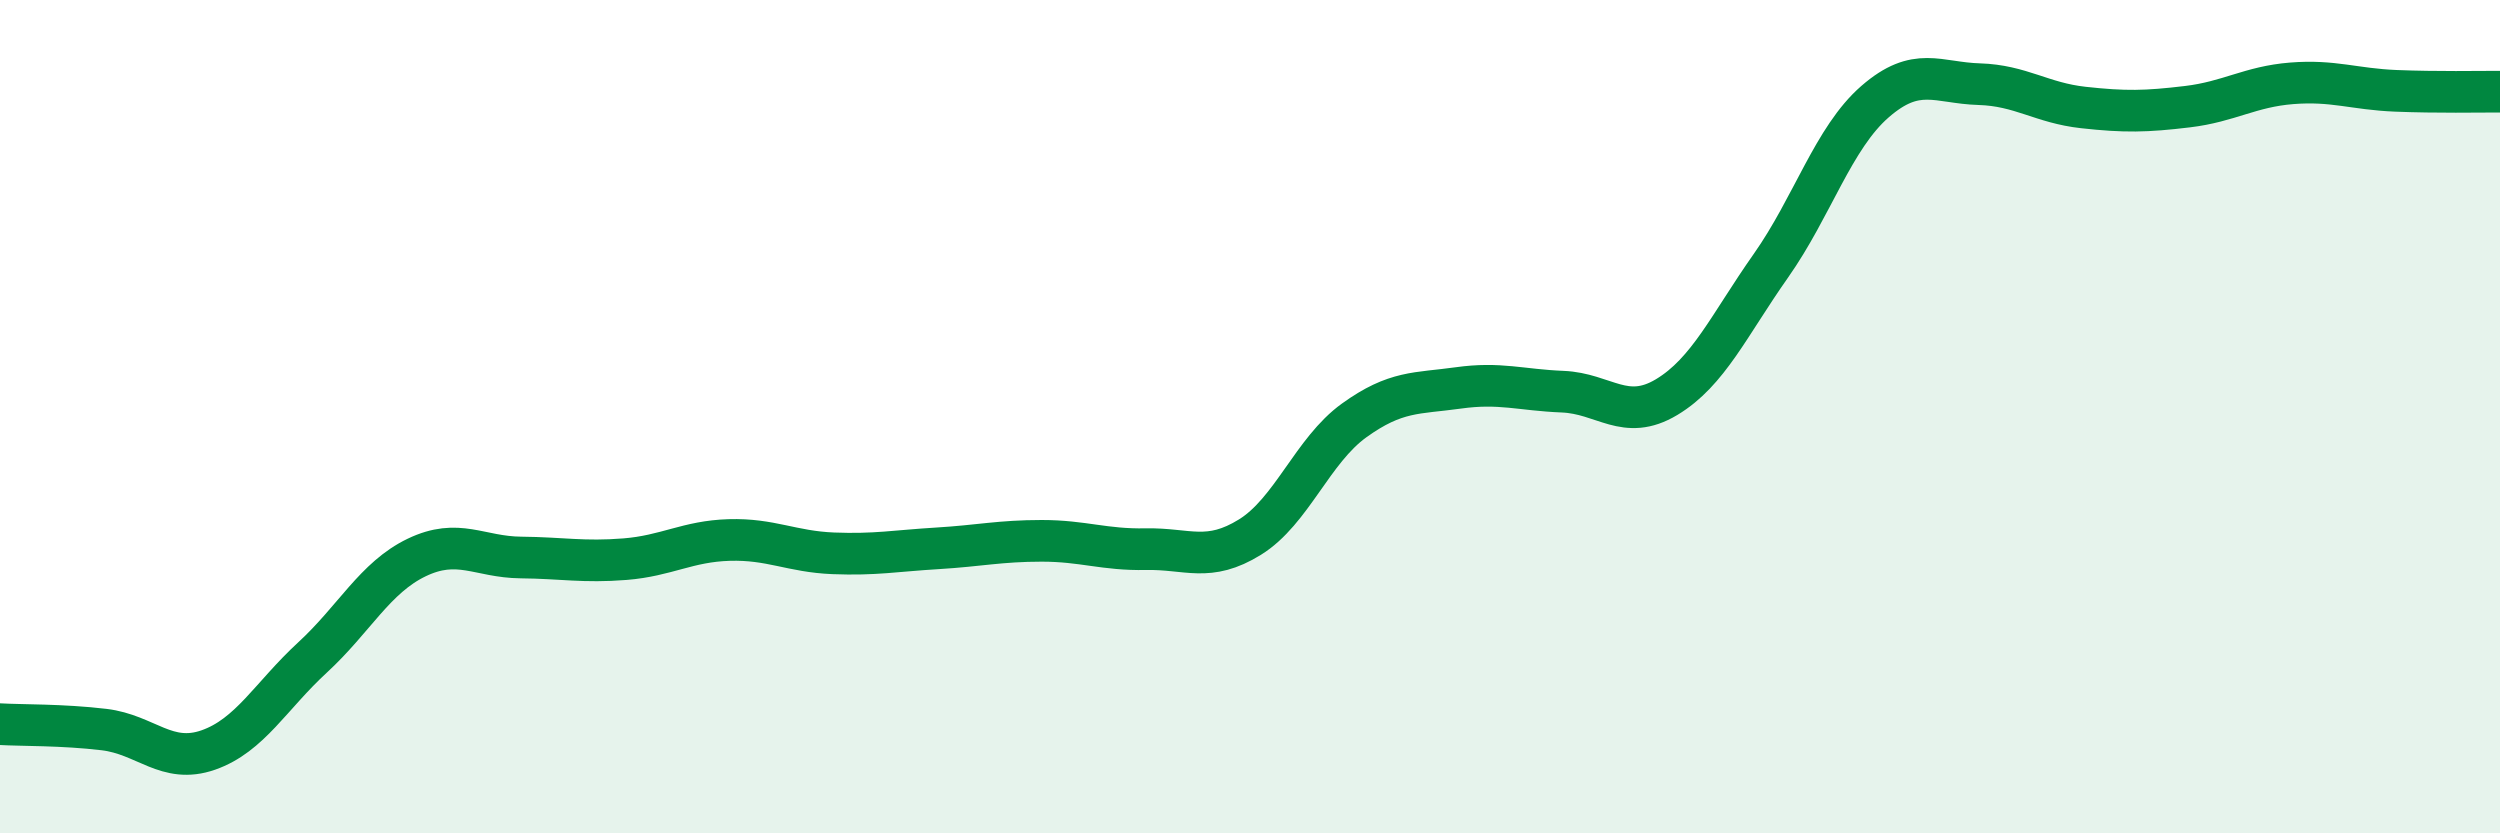
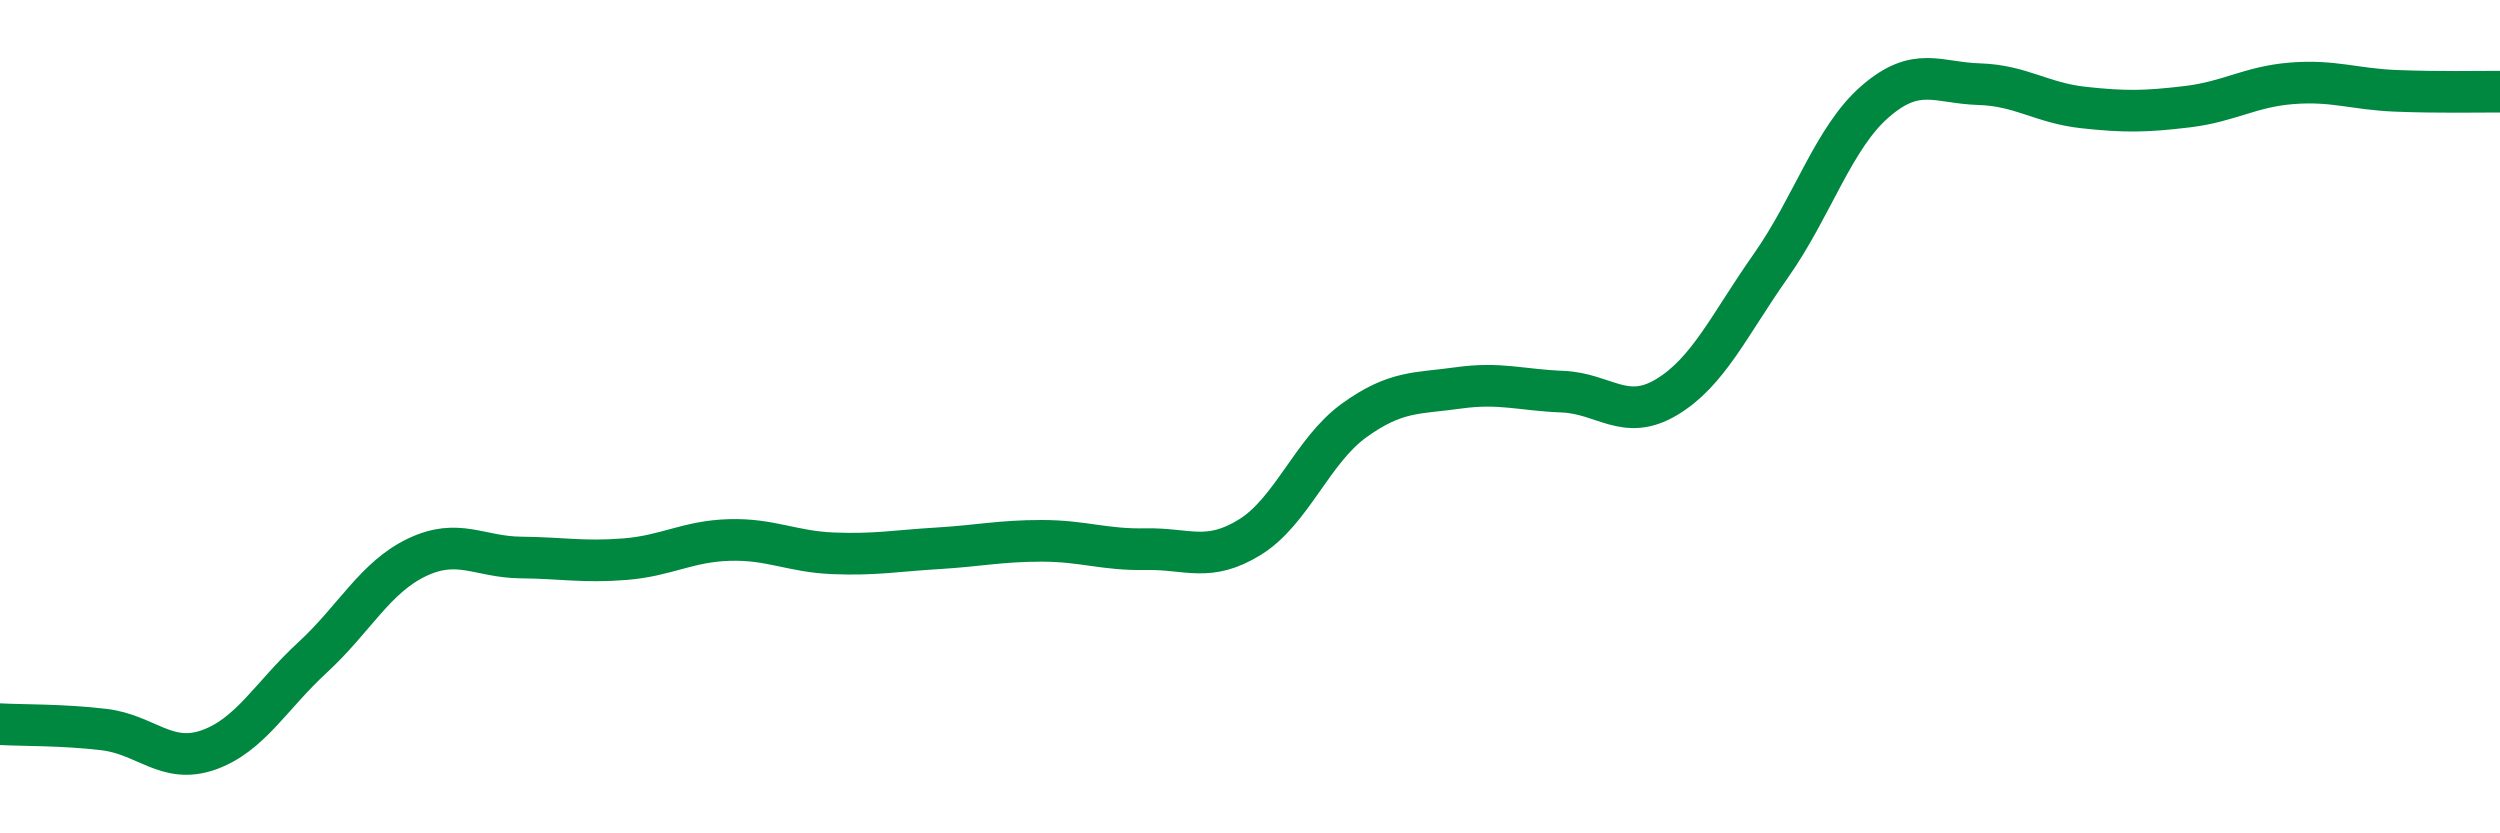
<svg xmlns="http://www.w3.org/2000/svg" width="60" height="20" viewBox="0 0 60 20">
-   <path d="M 0,17.38 C 0.5,17.41 1.5,17.39 2.5,17.51 C 3.5,17.63 4,18.35 5,18 C 6,17.65 6.5,16.7 7.5,15.78 C 8.5,14.86 9,13.86 10,13.38 C 11,12.9 11.5,13.37 12.5,13.38 C 13.5,13.39 14,13.5 15,13.42 C 16,13.34 16.5,12.99 17.5,12.96 C 18.5,12.93 19,13.24 20,13.28 C 21,13.32 21.5,13.22 22.5,13.16 C 23.5,13.1 24,12.98 25,12.98 C 26,12.98 26.5,13.2 27.5,13.18 C 28.5,13.16 29,13.51 30,12.89 C 31,12.27 31.5,10.81 32.5,10.09 C 33.5,9.37 34,9.45 35,9.31 C 36,9.17 36.5,9.36 37.5,9.4 C 38.5,9.44 39,10.13 40,9.53 C 41,8.93 41.5,7.8 42.5,6.38 C 43.5,4.96 44,3.31 45,2.44 C 46,1.57 46.5,1.99 47.5,2.02 C 48.5,2.05 49,2.47 50,2.58 C 51,2.69 51.5,2.68 52.5,2.56 C 53.5,2.44 54,2.08 55,2 C 56,1.92 56.5,2.14 57.5,2.18 C 58.5,2.22 59.5,2.2 60,2.2L60 20L0 20Z" fill="#008740" opacity="0.1" stroke-linecap="round" stroke-linejoin="round" />
  <path d="M 0,17.38 C 0.5,17.41 1.5,17.39 2.5,17.51 C 3.5,17.63 4,18.35 5,18 C 6,17.65 6.5,16.7 7.5,15.78 C 8.5,14.86 9,13.86 10,13.38 C 11,12.9 11.5,13.37 12.5,13.38 C 13.5,13.39 14,13.5 15,13.42 C 16,13.34 16.5,12.99 17.5,12.96 C 18.5,12.93 19,13.24 20,13.28 C 21,13.32 21.5,13.22 22.5,13.16 C 23.5,13.1 24,12.98 25,12.98 C 26,12.98 26.5,13.2 27.5,13.18 C 28.5,13.16 29,13.51 30,12.89 C 31,12.27 31.5,10.81 32.5,10.09 C 33.5,9.37 34,9.45 35,9.31 C 36,9.17 36.5,9.36 37.5,9.4 C 38.5,9.44 39,10.13 40,9.53 C 41,8.93 41.5,7.8 42.5,6.38 C 43.5,4.96 44,3.31 45,2.44 C 46,1.57 46.5,1.99 47.5,2.02 C 48.5,2.05 49,2.47 50,2.58 C 51,2.69 51.5,2.68 52.5,2.56 C 53.5,2.44 54,2.08 55,2 C 56,1.92 56.5,2.14 57.5,2.18 C 58.5,2.22 59.5,2.2 60,2.2" stroke="#008740" stroke-width="1" fill="none" stroke-linecap="round" stroke-linejoin="round" />
</svg>